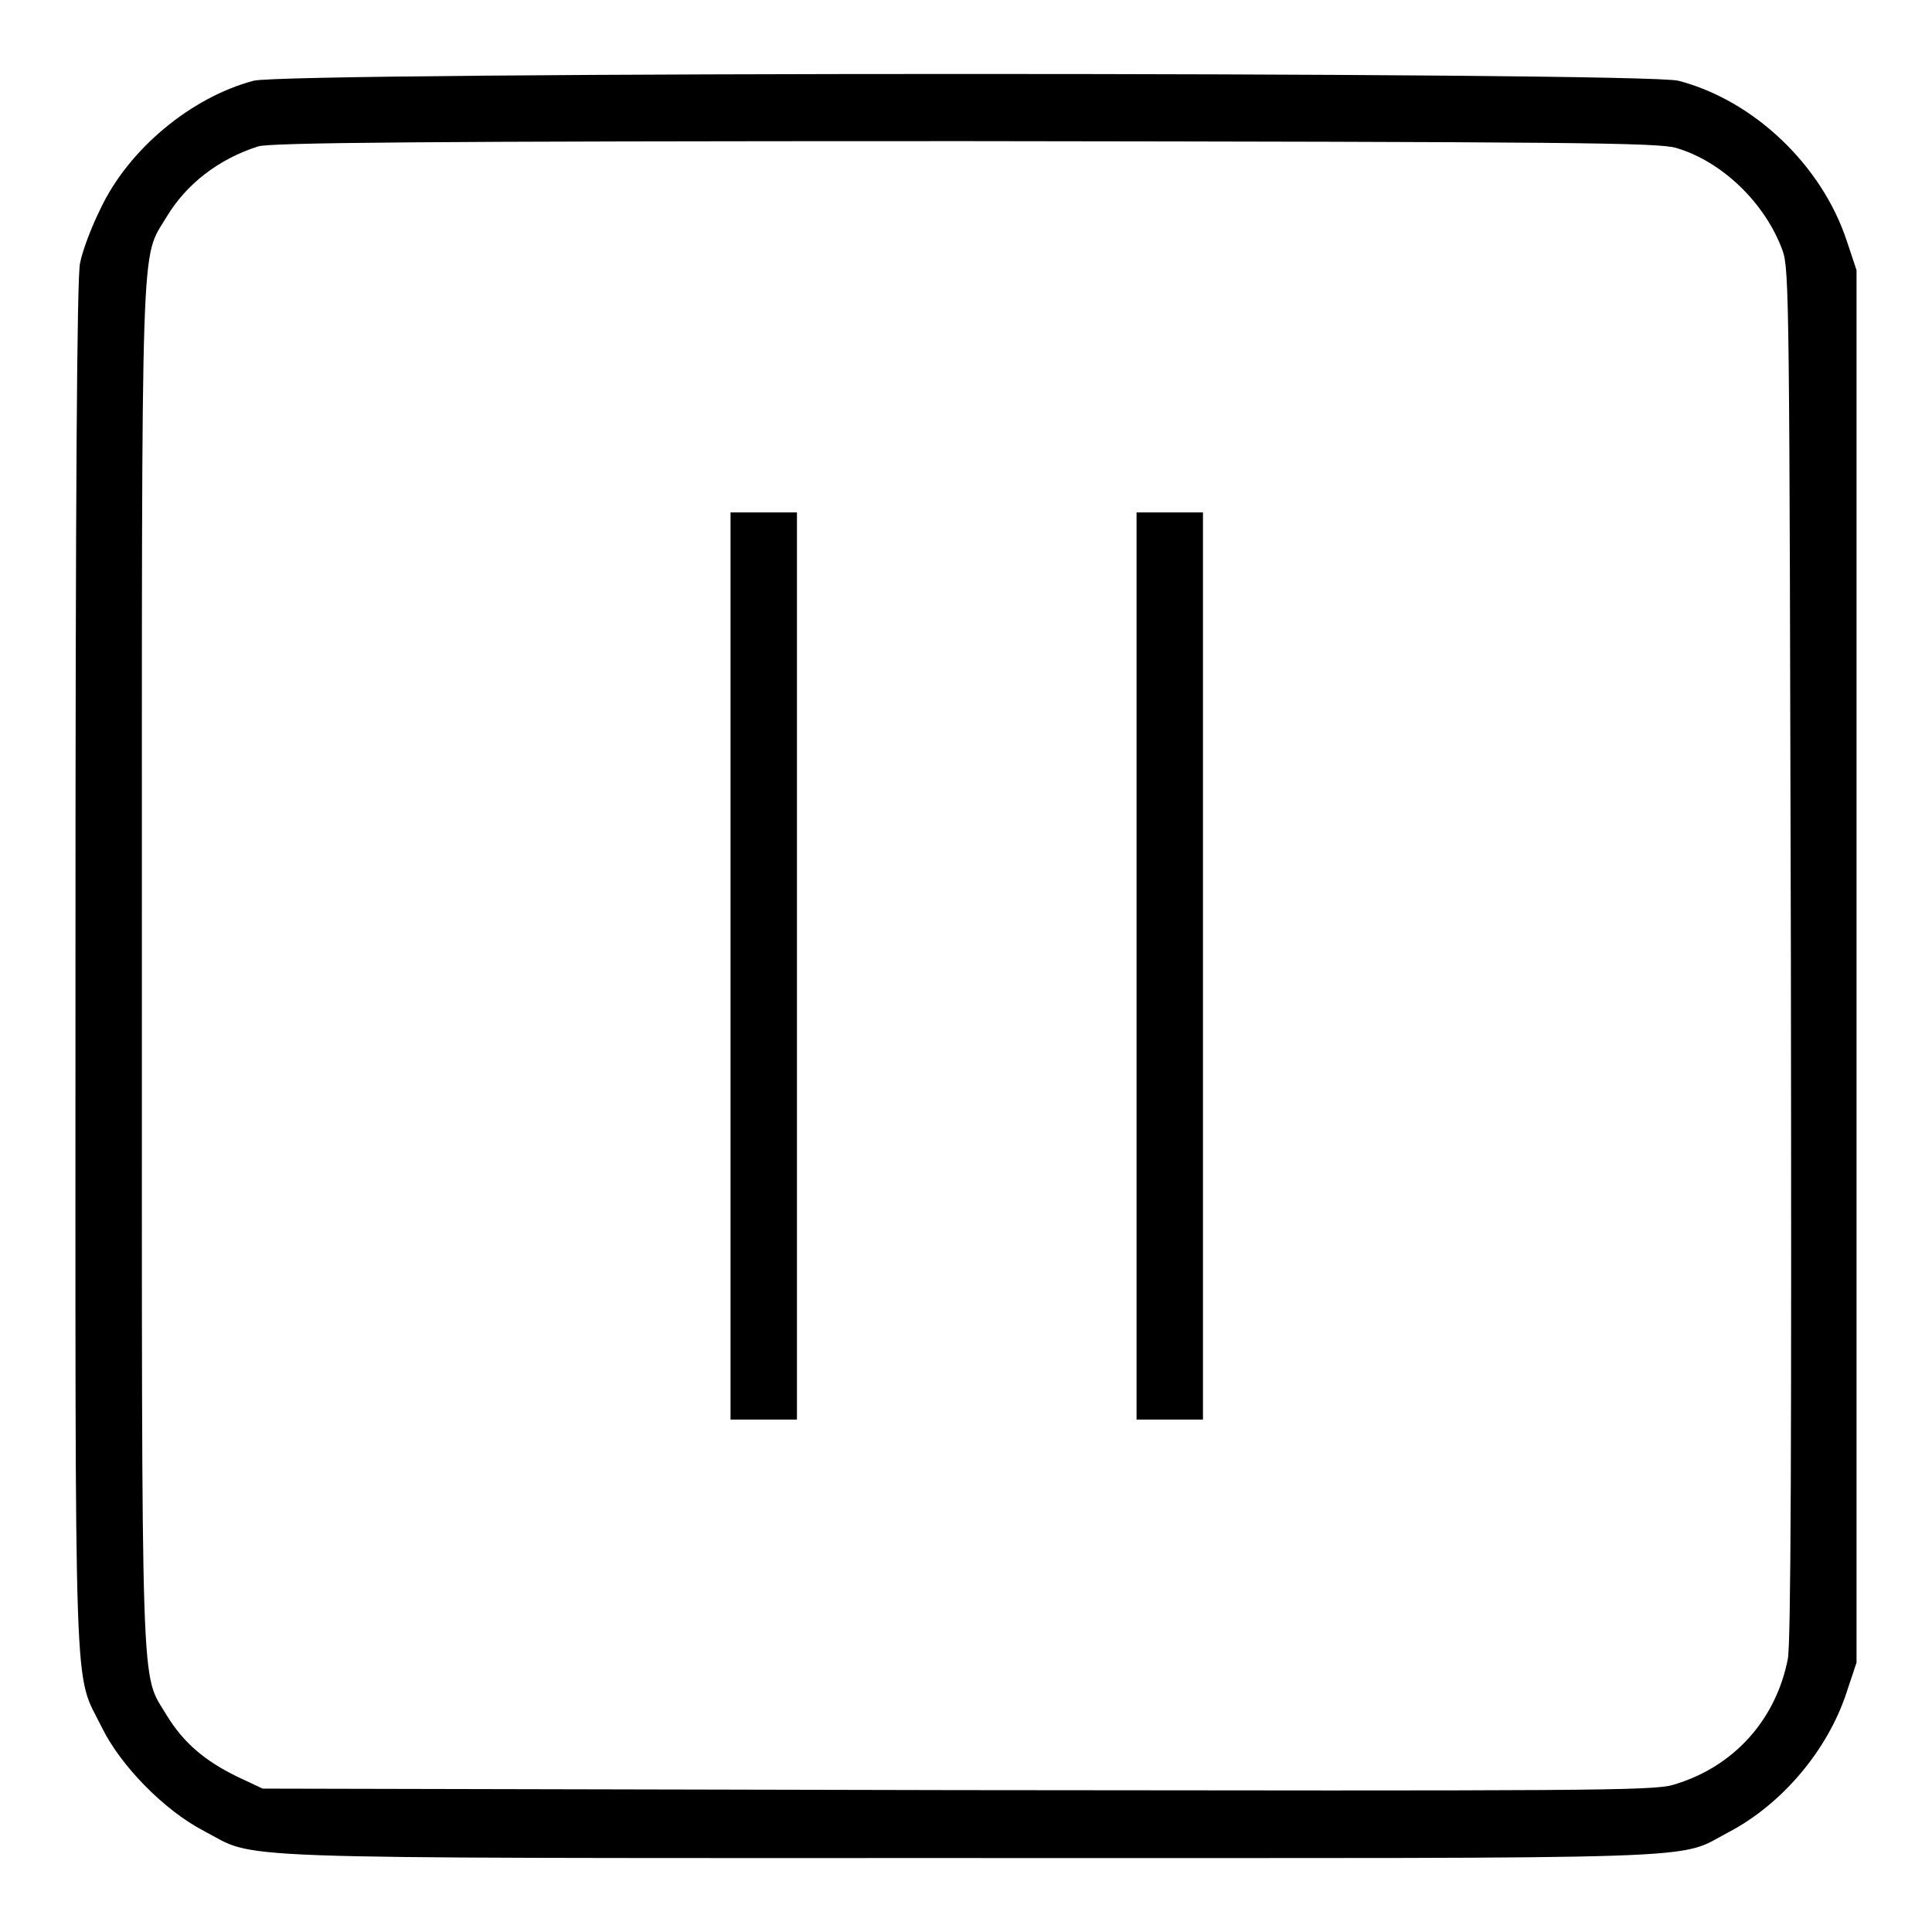
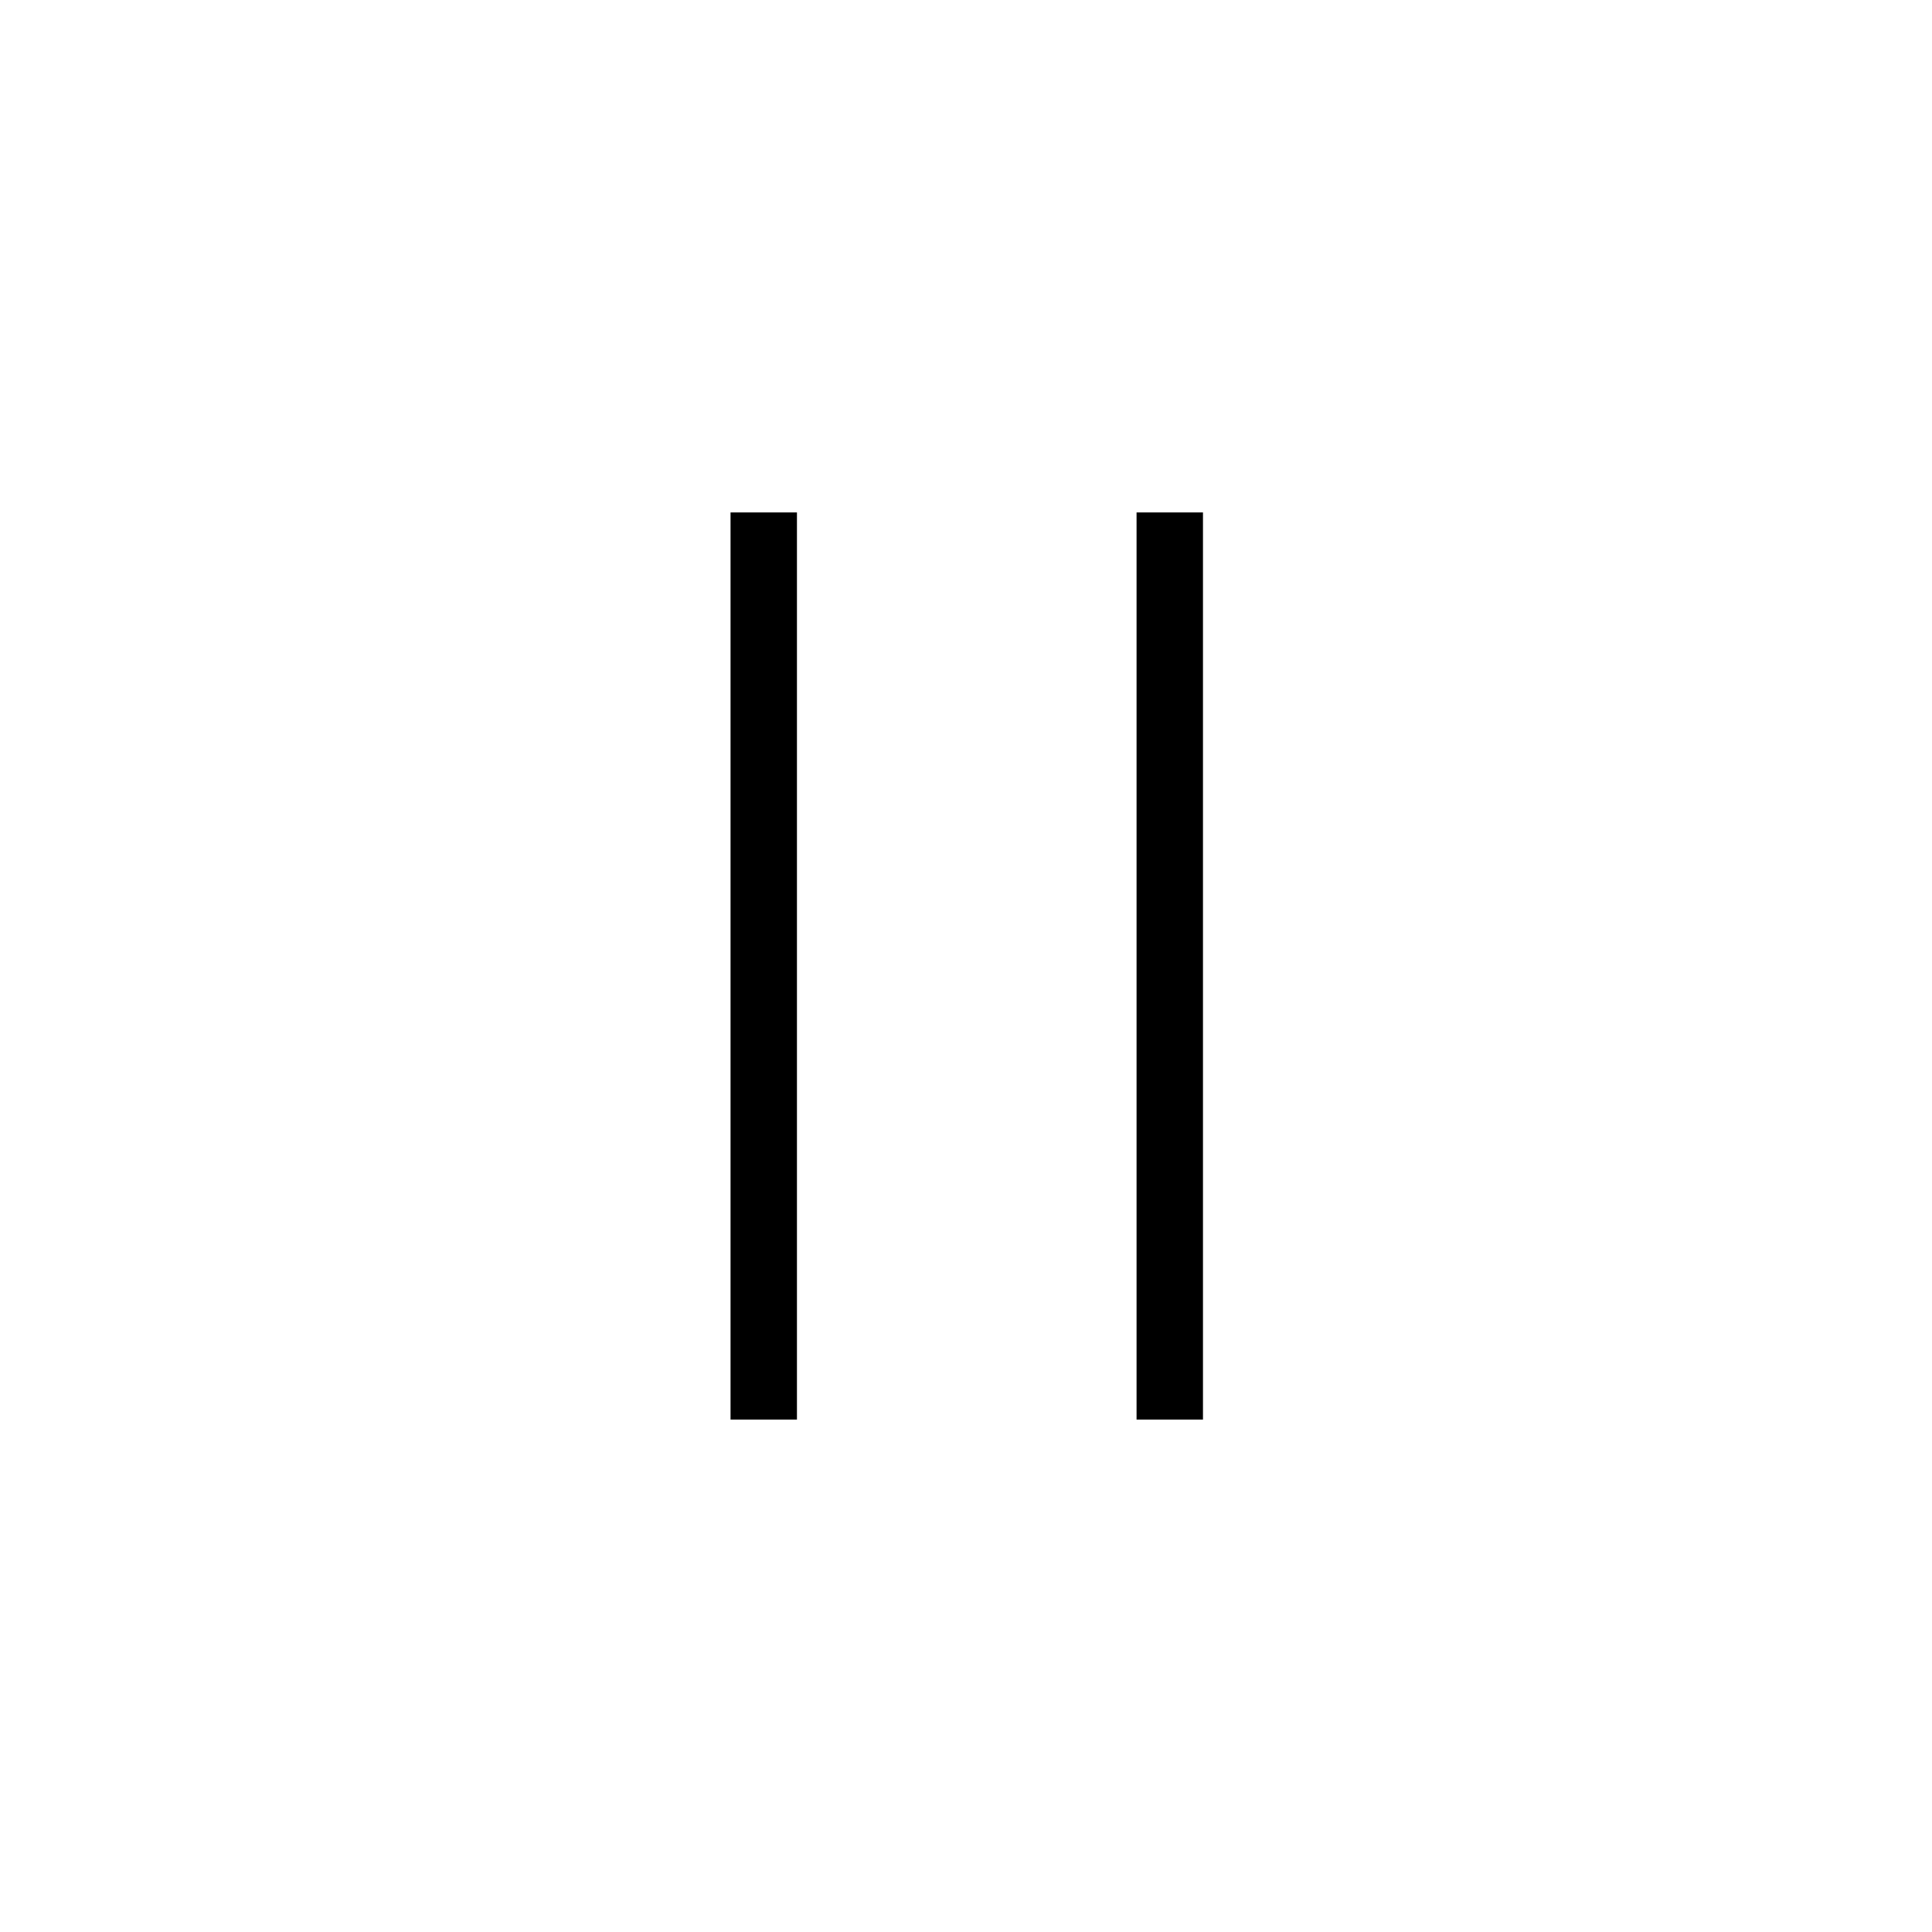
<svg xmlns="http://www.w3.org/2000/svg" version="1.1" x="0px" y="0px" viewBox="0 0 256 256" enable-background="new 0 0 256 256" xml:space="preserve">
  <g>
    <g>
      <g>
-         <path fill="#000000" d="M33.6,10.7c-8.3,2.2-16.6,9.1-20.3,17c-1.2,2.4-2.4,5.6-2.7,7.2c-0.4,1.9-0.6,30-0.6,93.3c0,100.4-0.3,93,3.5,100.7c2.5,5.1,8.3,11,13.5,13.7c7.3,3.8-0.2,3.6,101,3.6c101.1,0,94,0.3,101-3.4c7.1-3.7,13.2-10.9,15.7-18.6l1.3-3.9V128V35.8l-1.3-3.9c-3.3-10-12.3-18.6-22.3-21.2C217.9,9.5,38,9.5,33.6,10.7z M222.1,19.6c6.1,1.8,11.8,7.3,14.1,13.6c0.9,2.5,0.9,7,1.1,93c0.1,66,0,91.3-0.4,93.6c-1.6,8.2-7.3,14.4-15.2,16.7c-2.6,0.8-12,0.8-94.9,0.7L34.8,237l-3.4-1.6c-4.3-2.1-7.1-4.5-9.3-8.1c-3.5-5.9-3.3,0.3-3.3-99.3c0-99.6-0.2-93.4,3.3-99.3c2.6-4.3,6.8-7.6,12.1-9.3c1.7-0.5,21.2-0.7,93.6-0.7C208.7,18.8,219.7,18.9,222.1,19.6z" />
        <path fill="#000000" d="M96.8,128v60.1h4.4h4.4V128V67.9h-4.4h-4.4V128z" />
        <path fill="#000000" d="M150.6,128v60.1h4.4h4.4V128V67.9H155h-4.4V128z" />
      </g>
    </g>
  </g>
</svg>